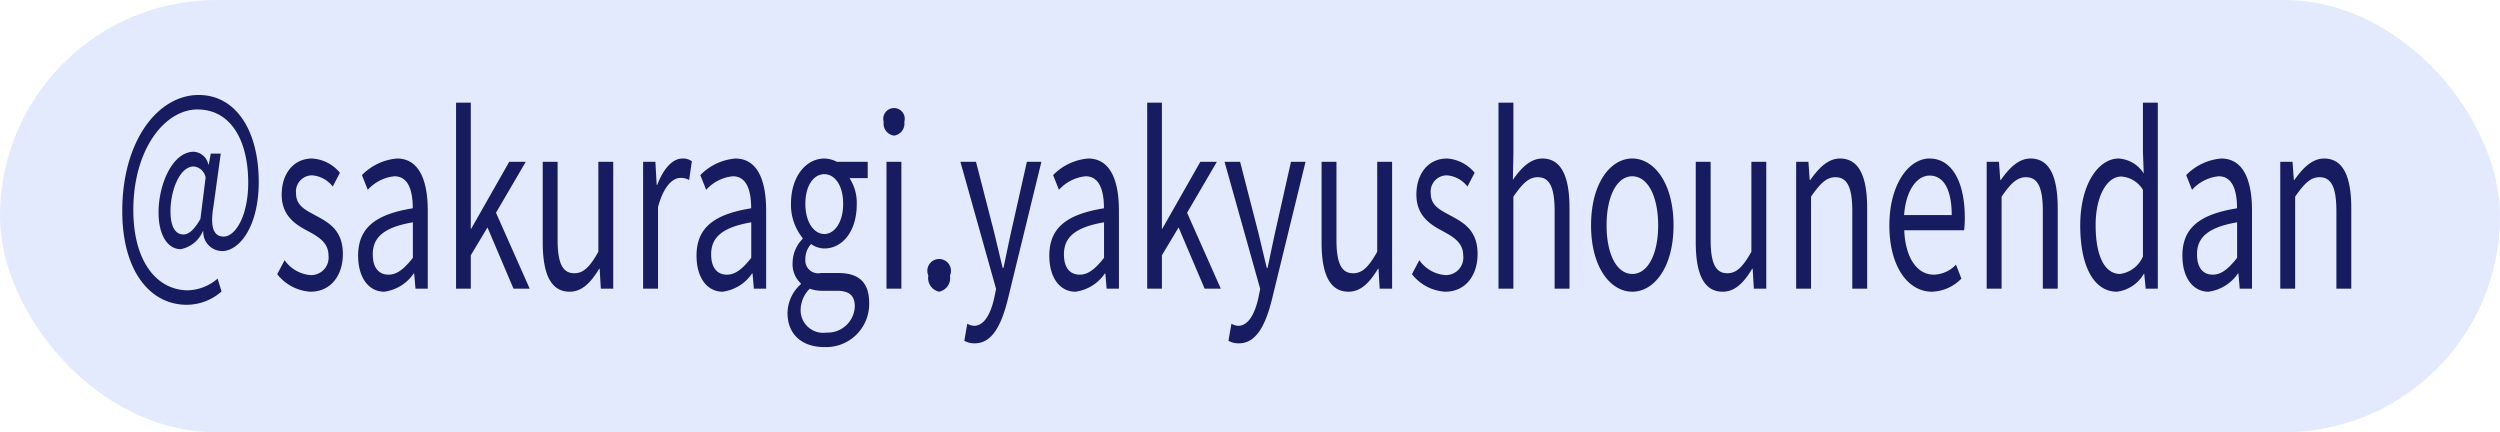
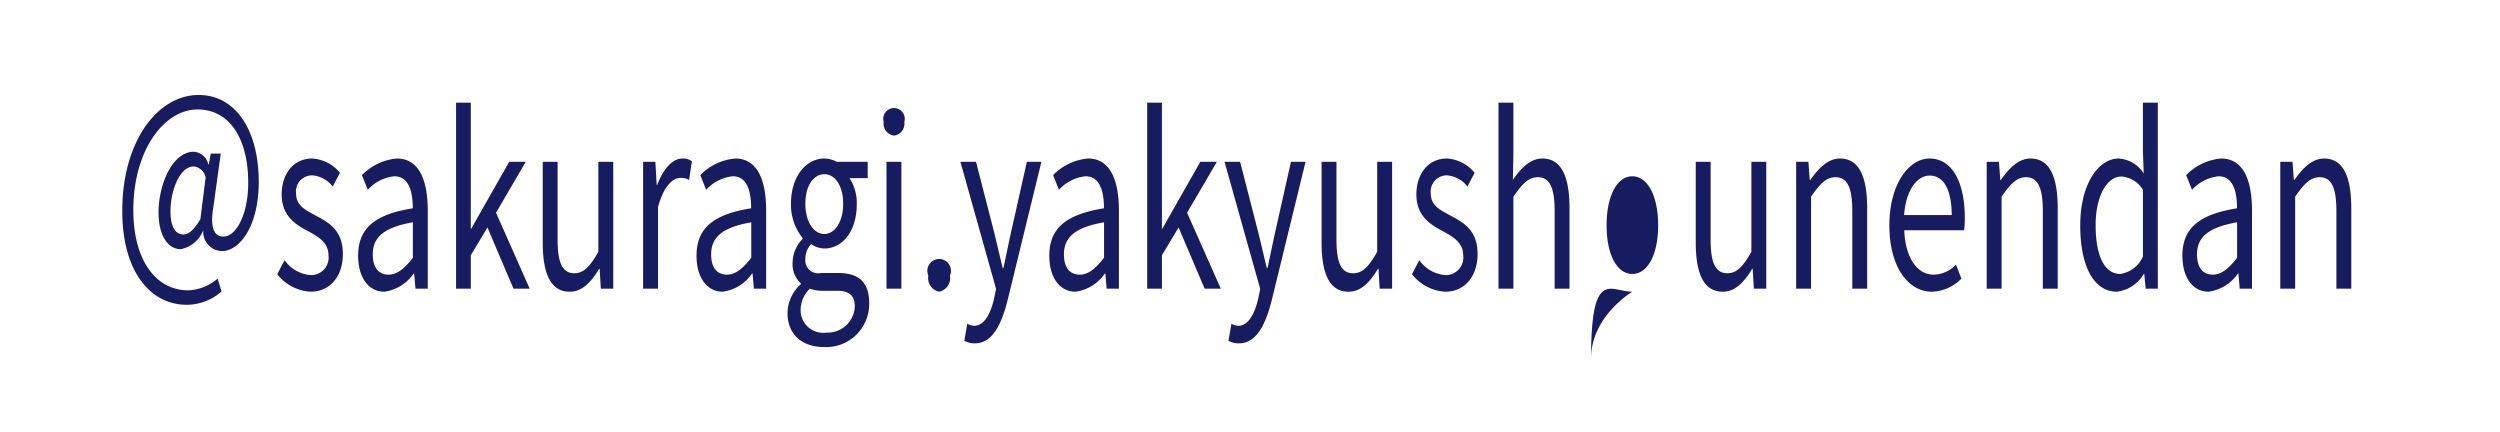
<svg xmlns="http://www.w3.org/2000/svg" id="insta_g8.svg" width="214" height="37" viewBox="0 0 214 37">
  <defs>
    <style>
      .cls-1 {
        fill: #e3eafd;
      }

      .cls-2 {
        fill: #171c61;
        fill-rule: evenodd;
      }
    </style>
  </defs>
-   <rect id="長方形_518" data-name="長方形 518" class="cls-1" width="214" height="37" rx="18.5" ry="18.5" />
-   <path id="_sakuragi.yakyushounendan" data-name="＠sakuragi.yakyushounendan" class="cls-2" d="M283.98,3800.09a4.534,4.534,0,0,0,2.984-1.14l-0.337-1.1a4.066,4.066,0,0,1-2.535,1c-2.676,0-4.679-2.48-4.679-6.86,0-5.22,2.69-8.62,5.491-8.62,2.844,0,4.343,2.64,4.343,6.26,0,2.9-1.121,4.62-2.1,4.62-0.883,0-1.177-.84-0.869-2.62l0.617-4.48h-0.855l-0.168.92h-0.042a1.357,1.357,0,0,0-1.247-1.08c-1.821,0-3.011,2.8-3.011,5.18,0,2.04.826,3.16,1.9,3.16a2.6,2.6,0,0,0,1.891-1.54H285.4a1.63,1.63,0,0,0,1.625,1.7c1.414,0,3.123-2.02,3.123-5.92,0-4.42-1.975-7.44-5.141-7.44-3.5,0-6.541,3.94-6.541,9.92C278.461,3797.29,280.912,3800.09,283.98,3800.09Zm-0.28-6.02c-0.631,0-1.107-.56-1.107-2,0-1.7.757-3.82,2-3.82a1.16,1.16,0,0,1,1.009.94l-0.448,3.56C284.61,3793.69,284.148,3794.07,283.7,3794.07Zm10.876,4.9c1.793,0,2.774-1.46,2.774-3.22,0-2.06-1.219-2.7-2.326-3.3-0.854-.46-1.681-0.84-1.681-1.88a1.382,1.382,0,0,1,1.387-1.56,2.453,2.453,0,0,1,1.751.96l0.616-1.18a3.329,3.329,0,0,0-2.367-1.22c-1.653,0-2.619,1.36-2.619,3.08,0,1.84,1.2,2.58,2.269,3.14,0.84,0.46,1.737.96,1.737,2.06a1.5,1.5,0,0,1-1.5,1.7,2.994,2.994,0,0,1-2.255-1.28l-0.631,1.2A3.9,3.9,0,0,0,294.576,3798.97Zm6.314,0a3.623,3.623,0,0,0,2.521-1.56h0.042l0.112,1.3h1.051v-6.68c0-2.68-.785-4.46-2.634-4.46a4.724,4.724,0,0,0-3,1.42l0.5,1.26a3.515,3.515,0,0,1,2.283-1.16c1.247,0,1.569,1.34,1.569,2.74-3.236.52-4.678,1.7-4.678,4.06C298.663,3797.85,299.615,3798.97,300.89,3798.97Zm0.364-1.46c-0.756,0-1.345-.5-1.345-1.74,0-1.4.869-2.3,3.432-2.74v3.04C302.6,3797.01,302,3797.51,301.254,3797.51Zm5.781,1.2H308.3v-2.86l1.428-2.38,2.228,5.24h1.386l-2.885-6.5,2.549-4.36h-1.415l-3.263,5.74H308.3v-10.8h-1.261v15.92Zm9.731,0.26c1.051,0,1.807-.78,2.521-1.96h0.043l0.1,1.7h1.064v-10.86h-1.275v7.7c-0.728,1.3-1.274,1.84-2.059,1.84-1.008,0-1.429-.86-1.429-2.88v-6.66h-1.274v6.88C314.455,3797.49,315.169,3798.97,316.766,3798.97Zm6.285-.26h1.275v-6.98c0.5-1.86,1.288-2.5,1.919-2.5a1.329,1.329,0,0,1,.742.18l0.238-1.6a1.229,1.229,0,0,0-.812-0.24c-0.855,0-1.625.88-2.157,2.26h-0.043l-0.112-1.98h-1.05v10.86Zm6.805,0.26a3.623,3.623,0,0,0,2.521-1.56h0.042l0.112,1.3h1.051v-6.68c0-2.68-.785-4.46-2.634-4.46a4.724,4.724,0,0,0-3,1.42l0.5,1.26a3.515,3.515,0,0,1,2.283-1.16c1.247,0,1.569,1.34,1.569,2.74-3.236.52-4.678,1.7-4.678,4.06C327.629,3797.85,328.581,3798.97,329.856,3798.97Zm0.364-1.46c-0.756,0-1.345-.5-1.345-1.74,0-1.4.869-2.3,3.432-2.74v3.04C331.565,3797.01,330.962,3797.51,330.22,3797.51Zm8.344,6.2a3.69,3.69,0,0,0,3.838-3.76c0-1.78-.882-2.58-2.647-2.58H338.27a1.1,1.1,0,0,1-1.331-1.18,1.871,1.871,0,0,1,.491-1.3,2.023,2.023,0,0,0,1.134.38c1.541,0,2.774-1.46,2.774-3.78a3.886,3.886,0,0,0-.617-2.24h1.555v-1.4h-2.647a2.331,2.331,0,0,0-1.065-.28c-1.541,0-2.857,1.5-2.857,3.88a4.538,4.538,0,0,0,.994,2.92v0.08a2.959,2.959,0,0,0-.854,2.02,2.219,2.219,0,0,0,.7,1.78v0.08a3.372,3.372,0,0,0-1.135,2.46C335.412,3802.67,336.7,3803.71,338.564,3803.71Zm0-9.68c-0.882,0-1.625-1-1.625-2.58,0-1.6.729-2.54,1.625-2.54s1.611,0.96,1.611,2.54S339.433,3794.03,338.564,3794.03Zm0.182,8.44a1.932,1.932,0,0,1-2.213-1.92,2.589,2.589,0,0,1,.785-1.84,3.077,3.077,0,0,0,.98.18h1.317c1.008,0,1.555.34,1.555,1.34A2.324,2.324,0,0,1,338.746,3802.47Zm5.137-3.76h1.275v-10.86h-1.275v10.86Zm0.644-13.1a1.035,1.035,0,0,0,.883-1.18,0.92,0.92,0,1,0-1.765,0A1.035,1.035,0,0,0,344.527,3785.61Zm3.864,13.36a1.19,1.19,0,0,0,.925-1.38,1.011,1.011,0,1,0-1.849,0A1.19,1.19,0,0,0,348.391,3798.97Zm3.052,4.42c1.513,0,2.3-1.64,2.829-3.78l2.872-11.76H355.9l-1.358,6.04c-0.21.96-.435,2.06-0.645,3.04h-0.07c-0.238-.98-0.5-2.1-0.728-3.04l-1.555-6.04H350.21l3.054,10.88-0.168.82c-0.308,1.34-.855,2.34-1.723,2.34a1.373,1.373,0,0,1-.574-0.18l-0.253,1.46A1.738,1.738,0,0,0,351.443,3803.39Zm8.611-4.42a3.623,3.623,0,0,0,2.521-1.56h0.042l0.112,1.3h1.051v-6.68c0-2.68-.785-4.46-2.634-4.46a4.724,4.724,0,0,0-3,1.42l0.5,1.26a3.515,3.515,0,0,1,2.283-1.16c1.247,0,1.569,1.34,1.569,2.74-3.236.52-4.678,1.7-4.678,4.06C357.827,3797.85,358.779,3798.97,360.054,3798.97Zm0.364-1.46c-0.756,0-1.345-.5-1.345-1.74,0-1.4.869-2.3,3.432-2.74v3.04C361.763,3797.01,361.16,3797.51,360.418,3797.51Zm5.781,1.2h1.261v-2.86l1.428-2.38,2.228,5.24H372.5l-2.885-6.5,2.549-4.36h-1.415l-3.263,5.74H367.46v-10.8H366.2v15.92Zm7.854,4.68c1.513,0,2.3-1.64,2.829-3.78l2.872-11.76h-1.247l-1.358,6.04c-0.21.96-.435,2.06-0.645,3.04h-0.07c-0.238-.98-0.5-2.1-0.728-3.04l-1.555-6.04H372.82l3.054,10.88-0.168.82c-0.308,1.34-.855,2.34-1.723,2.34a1.373,1.373,0,0,1-.574-0.18l-0.253,1.46A1.738,1.738,0,0,0,374.053,3803.39Zm9.381-4.42c1.051,0,1.807-.78,2.521-1.96H386l0.1,1.7h1.064v-10.86h-1.275v7.7c-0.728,1.3-1.274,1.84-2.059,1.84-1.008,0-1.429-.86-1.429-2.88v-6.66h-1.274v6.88C381.123,3797.49,381.837,3798.97,383.434,3798.97Zm8.274,0c1.793,0,2.773-1.46,2.773-3.22,0-2.06-1.218-2.7-2.325-3.3-0.854-.46-1.681-0.84-1.681-1.88a1.382,1.382,0,0,1,1.387-1.56,2.453,2.453,0,0,1,1.751.96l0.616-1.18a3.329,3.329,0,0,0-2.367-1.22c-1.653,0-2.619,1.36-2.619,3.08,0,1.84,1.2,2.58,2.269,3.14,0.84,0.46,1.737.96,1.737,2.06a1.5,1.5,0,0,1-1.5,1.7,2.994,2.994,0,0,1-2.255-1.28l-0.631,1.2A3.9,3.9,0,0,0,391.708,3798.97Zm4.563-.26h1.275v-7.88c0.77-1.1,1.3-1.66,2.087-1.66,1.008,0,1.443.86,1.443,2.9v6.64h1.274v-6.88c0-2.78-.728-4.26-2.325-4.26-1.037,0-1.821.82-2.522,1.82l0.043-2.24v-4.36h-1.275v15.92Zm11.453,0.26c1.864,0,3.53-2.08,3.53-5.68,0-3.62-1.666-5.72-3.53-5.72s-3.53,2.1-3.53,5.72C404.194,3796.89,405.861,3798.97,407.724,3798.97Zm0-1.52c-1.316,0-2.2-1.66-2.2-4.16s0.883-4.2,2.2-4.2,2.214,1.7,2.214,4.2S409.041,3797.45,407.724,3797.45Zm7.742,1.52c1.051,0,1.807-.78,2.521-1.96h0.042l0.1,1.7h1.064v-10.86h-1.275v7.7c-0.728,1.3-1.274,1.84-2.059,1.84-1.008,0-1.429-.86-1.429-2.88v-6.66h-1.274v6.88C413.155,3797.49,413.869,3798.97,415.466,3798.97Zm6.285-.26h1.275v-7.88c0.77-1.1,1.3-1.66,2.087-1.66,1.008,0,1.443.86,1.443,2.9v6.64h1.274v-6.88c0-2.78-.728-4.26-2.325-4.26-1.037,0-1.821.82-2.55,1.84h-0.042l-0.112-1.56h-1.05v10.86Zm11.622,0.26a3.683,3.683,0,0,0,2.521-1.12l-0.462-1.2a2.675,2.675,0,0,1-1.905.86c-1.443,0-2.438-1.48-2.522-3.8h5.127a10.1,10.1,0,0,0,.056-1.04c0-3.1-1.092-5.1-3.026-5.1-1.765,0-3.432,2.2-3.432,5.72C429.73,3796.87,431.355,3798.97,433.373,3798.97Zm-2.382-6.56c0.154-2.14,1.107-3.38,2.185-3.38,1.191,0,1.891,1.18,1.891,3.38h-4.076Zm7.07,6.3h1.275v-7.88c0.77-1.1,1.3-1.66,2.087-1.66,1.008,0,1.442.86,1.442,2.9v6.64h1.275v-6.88c0-2.78-.728-4.26-2.325-4.26-1.037,0-1.821.82-2.55,1.84h-0.042l-0.112-1.56h-1.05v10.86Zm11.145,0.26a3.112,3.112,0,0,0,2.312-1.54h0.028l0.126,1.28h1.036v-15.92h-1.274v4.18l0.07,1.88a2.733,2.733,0,0,0-2.144-1.28c-1.737,0-3.292,2.2-3.292,5.72C446.068,3796.91,447.3,3798.97,449.206,3798.97Zm0.28-1.52c-1.344,0-2.1-1.56-2.1-4.18,0-2.48.967-4.16,2.2-4.16a2.361,2.361,0,0,1,1.85,1.14v5.7A2.509,2.509,0,0,1,449.486,3797.45Zm7.56,1.52a3.623,3.623,0,0,0,2.521-1.56h0.042l0.112,1.3h1.051v-6.68c0-2.68-.785-4.46-2.634-4.46a4.724,4.724,0,0,0-3,1.42l0.5,1.26a3.515,3.515,0,0,1,2.283-1.16c1.247,0,1.569,1.34,1.569,2.74-3.236.52-4.678,1.7-4.678,4.06C454.819,3797.85,455.771,3798.97,457.046,3798.97Zm0.364-1.46c-0.756,0-1.345-.5-1.345-1.74,0-1.4.869-2.3,3.432-2.74v3.04C458.755,3797.01,458.152,3797.51,457.41,3797.51Zm5.781,1.2h1.275v-7.88c0.77-1.1,1.3-1.66,2.087-1.66,1.008,0,1.442.86,1.442,2.9v6.64h1.275v-6.88c0-2.78-.728-4.26-2.325-4.26-1.037,0-1.821.82-2.55,1.84h-0.042l-0.112-1.56h-1.05v10.86Z" transform="translate(-268 -3774)" />
+   <path id="_sakuragi.yakyushounendan" data-name="＠sakuragi.yakyushounendan" class="cls-2" d="M283.98,3800.09a4.534,4.534,0,0,0,2.984-1.14l-0.337-1.1a4.066,4.066,0,0,1-2.535,1c-2.676,0-4.679-2.48-4.679-6.86,0-5.22,2.69-8.62,5.491-8.62,2.844,0,4.343,2.64,4.343,6.26,0,2.9-1.121,4.62-2.1,4.62-0.883,0-1.177-.84-0.869-2.62l0.617-4.48h-0.855l-0.168.92h-0.042a1.357,1.357,0,0,0-1.247-1.08c-1.821,0-3.011,2.8-3.011,5.18,0,2.04.826,3.16,1.9,3.16a2.6,2.6,0,0,0,1.891-1.54H285.4a1.63,1.63,0,0,0,1.625,1.7c1.414,0,3.123-2.02,3.123-5.92,0-4.42-1.975-7.44-5.141-7.44-3.5,0-6.541,3.94-6.541,9.92C278.461,3797.29,280.912,3800.09,283.98,3800.09Zm-0.28-6.02c-0.631,0-1.107-.56-1.107-2,0-1.7.757-3.82,2-3.82a1.16,1.16,0,0,1,1.009.94l-0.448,3.56C284.61,3793.69,284.148,3794.07,283.7,3794.07Zm10.876,4.9c1.793,0,2.774-1.46,2.774-3.22,0-2.06-1.219-2.7-2.326-3.3-0.854-.46-1.681-0.84-1.681-1.88a1.382,1.382,0,0,1,1.387-1.56,2.453,2.453,0,0,1,1.751.96l0.616-1.18a3.329,3.329,0,0,0-2.367-1.22c-1.653,0-2.619,1.36-2.619,3.08,0,1.84,1.2,2.58,2.269,3.14,0.84,0.46,1.737.96,1.737,2.06a1.5,1.5,0,0,1-1.5,1.7,2.994,2.994,0,0,1-2.255-1.28l-0.631,1.2A3.9,3.9,0,0,0,294.576,3798.97Zm6.314,0a3.623,3.623,0,0,0,2.521-1.56h0.042l0.112,1.3h1.051v-6.68c0-2.68-.785-4.46-2.634-4.46a4.724,4.724,0,0,0-3,1.42l0.5,1.26a3.515,3.515,0,0,1,2.283-1.16c1.247,0,1.569,1.34,1.569,2.74-3.236.52-4.678,1.7-4.678,4.06C298.663,3797.85,299.615,3798.97,300.89,3798.97Zm0.364-1.46c-0.756,0-1.345-.5-1.345-1.74,0-1.4.869-2.3,3.432-2.74v3.04C302.6,3797.01,302,3797.51,301.254,3797.51Zm5.781,1.2H308.3v-2.86l1.428-2.38,2.228,5.24h1.386l-2.885-6.5,2.549-4.36h-1.415l-3.263,5.74H308.3v-10.8h-1.261v15.92Zm9.731,0.26c1.051,0,1.807-.78,2.521-1.96h0.043l0.1,1.7h1.064v-10.86h-1.275v7.7c-0.728,1.3-1.274,1.84-2.059,1.84-1.008,0-1.429-.86-1.429-2.88v-6.66h-1.274v6.88C314.455,3797.49,315.169,3798.97,316.766,3798.97Zm6.285-.26h1.275v-6.98c0.5-1.86,1.288-2.5,1.919-2.5a1.329,1.329,0,0,1,.742.18l0.238-1.6a1.229,1.229,0,0,0-.812-0.24c-0.855,0-1.625.88-2.157,2.26h-0.043l-0.112-1.98h-1.05v10.86Zm6.805,0.26a3.623,3.623,0,0,0,2.521-1.56h0.042l0.112,1.3h1.051v-6.68c0-2.68-.785-4.46-2.634-4.46a4.724,4.724,0,0,0-3,1.42l0.5,1.26a3.515,3.515,0,0,1,2.283-1.16c1.247,0,1.569,1.34,1.569,2.74-3.236.52-4.678,1.7-4.678,4.06C327.629,3797.85,328.581,3798.97,329.856,3798.97Zm0.364-1.46c-0.756,0-1.345-.5-1.345-1.74,0-1.4.869-2.3,3.432-2.74v3.04C331.565,3797.01,330.962,3797.51,330.22,3797.51Zm8.344,6.2a3.69,3.69,0,0,0,3.838-3.76c0-1.78-.882-2.58-2.647-2.58H338.27a1.1,1.1,0,0,1-1.331-1.18,1.871,1.871,0,0,1,.491-1.3,2.023,2.023,0,0,0,1.134.38c1.541,0,2.774-1.46,2.774-3.78a3.886,3.886,0,0,0-.617-2.24h1.555v-1.4h-2.647a2.331,2.331,0,0,0-1.065-.28c-1.541,0-2.857,1.5-2.857,3.88a4.538,4.538,0,0,0,.994,2.92v0.08a2.959,2.959,0,0,0-.854,2.02,2.219,2.219,0,0,0,.7,1.78v0.08a3.372,3.372,0,0,0-1.135,2.46C335.412,3802.67,336.7,3803.71,338.564,3803.71Zm0-9.68c-0.882,0-1.625-1-1.625-2.58,0-1.6.729-2.54,1.625-2.54s1.611,0.96,1.611,2.54S339.433,3794.03,338.564,3794.03Zm0.182,8.44a1.932,1.932,0,0,1-2.213-1.92,2.589,2.589,0,0,1,.785-1.84,3.077,3.077,0,0,0,.98.18h1.317c1.008,0,1.555.34,1.555,1.34A2.324,2.324,0,0,1,338.746,3802.47Zm5.137-3.76h1.275v-10.86h-1.275v10.86Zm0.644-13.1a1.035,1.035,0,0,0,.883-1.18,0.92,0.92,0,1,0-1.765,0A1.035,1.035,0,0,0,344.527,3785.61Zm3.864,13.36a1.19,1.19,0,0,0,.925-1.38,1.011,1.011,0,1,0-1.849,0A1.19,1.19,0,0,0,348.391,3798.97Zm3.052,4.42c1.513,0,2.3-1.64,2.829-3.78l2.872-11.76H355.9l-1.358,6.04c-0.21.96-.435,2.06-0.645,3.04h-0.07c-0.238-.98-0.5-2.1-0.728-3.04l-1.555-6.04H350.21l3.054,10.88-0.168.82c-0.308,1.34-.855,2.34-1.723,2.34a1.373,1.373,0,0,1-.574-0.18l-0.253,1.46A1.738,1.738,0,0,0,351.443,3803.39Zm8.611-4.42a3.623,3.623,0,0,0,2.521-1.56h0.042l0.112,1.3h1.051v-6.68c0-2.68-.785-4.46-2.634-4.46a4.724,4.724,0,0,0-3,1.42l0.5,1.26a3.515,3.515,0,0,1,2.283-1.16c1.247,0,1.569,1.34,1.569,2.74-3.236.52-4.678,1.7-4.678,4.06C357.827,3797.85,358.779,3798.97,360.054,3798.97Zm0.364-1.46c-0.756,0-1.345-.5-1.345-1.74,0-1.4.869-2.3,3.432-2.74v3.04C361.763,3797.01,361.16,3797.51,360.418,3797.51Zm5.781,1.2h1.261v-2.86l1.428-2.38,2.228,5.24H372.5l-2.885-6.5,2.549-4.36h-1.415l-3.263,5.74H367.46v-10.8H366.2v15.92Zm7.854,4.68c1.513,0,2.3-1.64,2.829-3.78l2.872-11.76h-1.247l-1.358,6.04c-0.21.96-.435,2.06-0.645,3.04h-0.07c-0.238-.98-0.5-2.1-0.728-3.04l-1.555-6.04H372.82l3.054,10.88-0.168.82c-0.308,1.34-.855,2.34-1.723,2.34a1.373,1.373,0,0,1-.574-0.18l-0.253,1.46A1.738,1.738,0,0,0,374.053,3803.39Zm9.381-4.42c1.051,0,1.807-.78,2.521-1.96H386l0.1,1.7h1.064v-10.86h-1.275v7.7c-0.728,1.3-1.274,1.84-2.059,1.84-1.008,0-1.429-.86-1.429-2.88v-6.66h-1.274v6.88C381.123,3797.49,381.837,3798.97,383.434,3798.97Zm8.274,0c1.793,0,2.773-1.46,2.773-3.22,0-2.06-1.218-2.7-2.325-3.3-0.854-.46-1.681-0.84-1.681-1.88a1.382,1.382,0,0,1,1.387-1.56,2.453,2.453,0,0,1,1.751.96l0.616-1.18a3.329,3.329,0,0,0-2.367-1.22c-1.653,0-2.619,1.36-2.619,3.08,0,1.84,1.2,2.58,2.269,3.14,0.84,0.46,1.737.96,1.737,2.06a1.5,1.5,0,0,1-1.5,1.7,2.994,2.994,0,0,1-2.255-1.28l-0.631,1.2A3.9,3.9,0,0,0,391.708,3798.97Zm4.563-.26h1.275v-7.88c0.77-1.1,1.3-1.66,2.087-1.66,1.008,0,1.443.86,1.443,2.9v6.64h1.274v-6.88c0-2.78-.728-4.26-2.325-4.26-1.037,0-1.821.82-2.522,1.82l0.043-2.24v-4.36h-1.275v15.92Zm11.453,0.26s-3.53,2.1-3.53,5.72C404.194,3796.89,405.861,3798.97,407.724,3798.97Zm0-1.52c-1.316,0-2.2-1.66-2.2-4.16s0.883-4.2,2.2-4.2,2.214,1.7,2.214,4.2S409.041,3797.45,407.724,3797.45Zm7.742,1.52c1.051,0,1.807-.78,2.521-1.96h0.042l0.1,1.7h1.064v-10.86h-1.275v7.7c-0.728,1.3-1.274,1.84-2.059,1.84-1.008,0-1.429-.86-1.429-2.88v-6.66h-1.274v6.88C413.155,3797.49,413.869,3798.97,415.466,3798.97Zm6.285-.26h1.275v-7.88c0.77-1.1,1.3-1.66,2.087-1.66,1.008,0,1.443.86,1.443,2.9v6.64h1.274v-6.88c0-2.78-.728-4.26-2.325-4.26-1.037,0-1.821.82-2.55,1.84h-0.042l-0.112-1.56h-1.05v10.86Zm11.622,0.26a3.683,3.683,0,0,0,2.521-1.12l-0.462-1.2a2.675,2.675,0,0,1-1.905.86c-1.443,0-2.438-1.48-2.522-3.8h5.127a10.1,10.1,0,0,0,.056-1.04c0-3.1-1.092-5.1-3.026-5.1-1.765,0-3.432,2.2-3.432,5.72C429.73,3796.87,431.355,3798.97,433.373,3798.97Zm-2.382-6.56c0.154-2.14,1.107-3.38,2.185-3.38,1.191,0,1.891,1.18,1.891,3.38h-4.076Zm7.07,6.3h1.275v-7.88c0.77-1.1,1.3-1.66,2.087-1.66,1.008,0,1.442.86,1.442,2.9v6.64h1.275v-6.88c0-2.78-.728-4.26-2.325-4.26-1.037,0-1.821.82-2.55,1.84h-0.042l-0.112-1.56h-1.05v10.86Zm11.145,0.26a3.112,3.112,0,0,0,2.312-1.54h0.028l0.126,1.28h1.036v-15.92h-1.274v4.18l0.07,1.88a2.733,2.733,0,0,0-2.144-1.28c-1.737,0-3.292,2.2-3.292,5.72C446.068,3796.91,447.3,3798.97,449.206,3798.97Zm0.28-1.52c-1.344,0-2.1-1.56-2.1-4.18,0-2.48.967-4.16,2.2-4.16a2.361,2.361,0,0,1,1.85,1.14v5.7A2.509,2.509,0,0,1,449.486,3797.45Zm7.56,1.52a3.623,3.623,0,0,0,2.521-1.56h0.042l0.112,1.3h1.051v-6.68c0-2.68-.785-4.46-2.634-4.46a4.724,4.724,0,0,0-3,1.42l0.5,1.26a3.515,3.515,0,0,1,2.283-1.16c1.247,0,1.569,1.34,1.569,2.74-3.236.52-4.678,1.7-4.678,4.06C454.819,3797.85,455.771,3798.97,457.046,3798.97Zm0.364-1.46c-0.756,0-1.345-.5-1.345-1.74,0-1.4.869-2.3,3.432-2.74v3.04C458.755,3797.01,458.152,3797.51,457.41,3797.51Zm5.781,1.2h1.275v-7.88c0.77-1.1,1.3-1.66,2.087-1.66,1.008,0,1.442.86,1.442,2.9v6.64h1.275v-6.88c0-2.78-.728-4.26-2.325-4.26-1.037,0-1.821.82-2.55,1.84h-0.042l-0.112-1.56h-1.05v10.86Z" transform="translate(-268 -3774)" />
</svg>